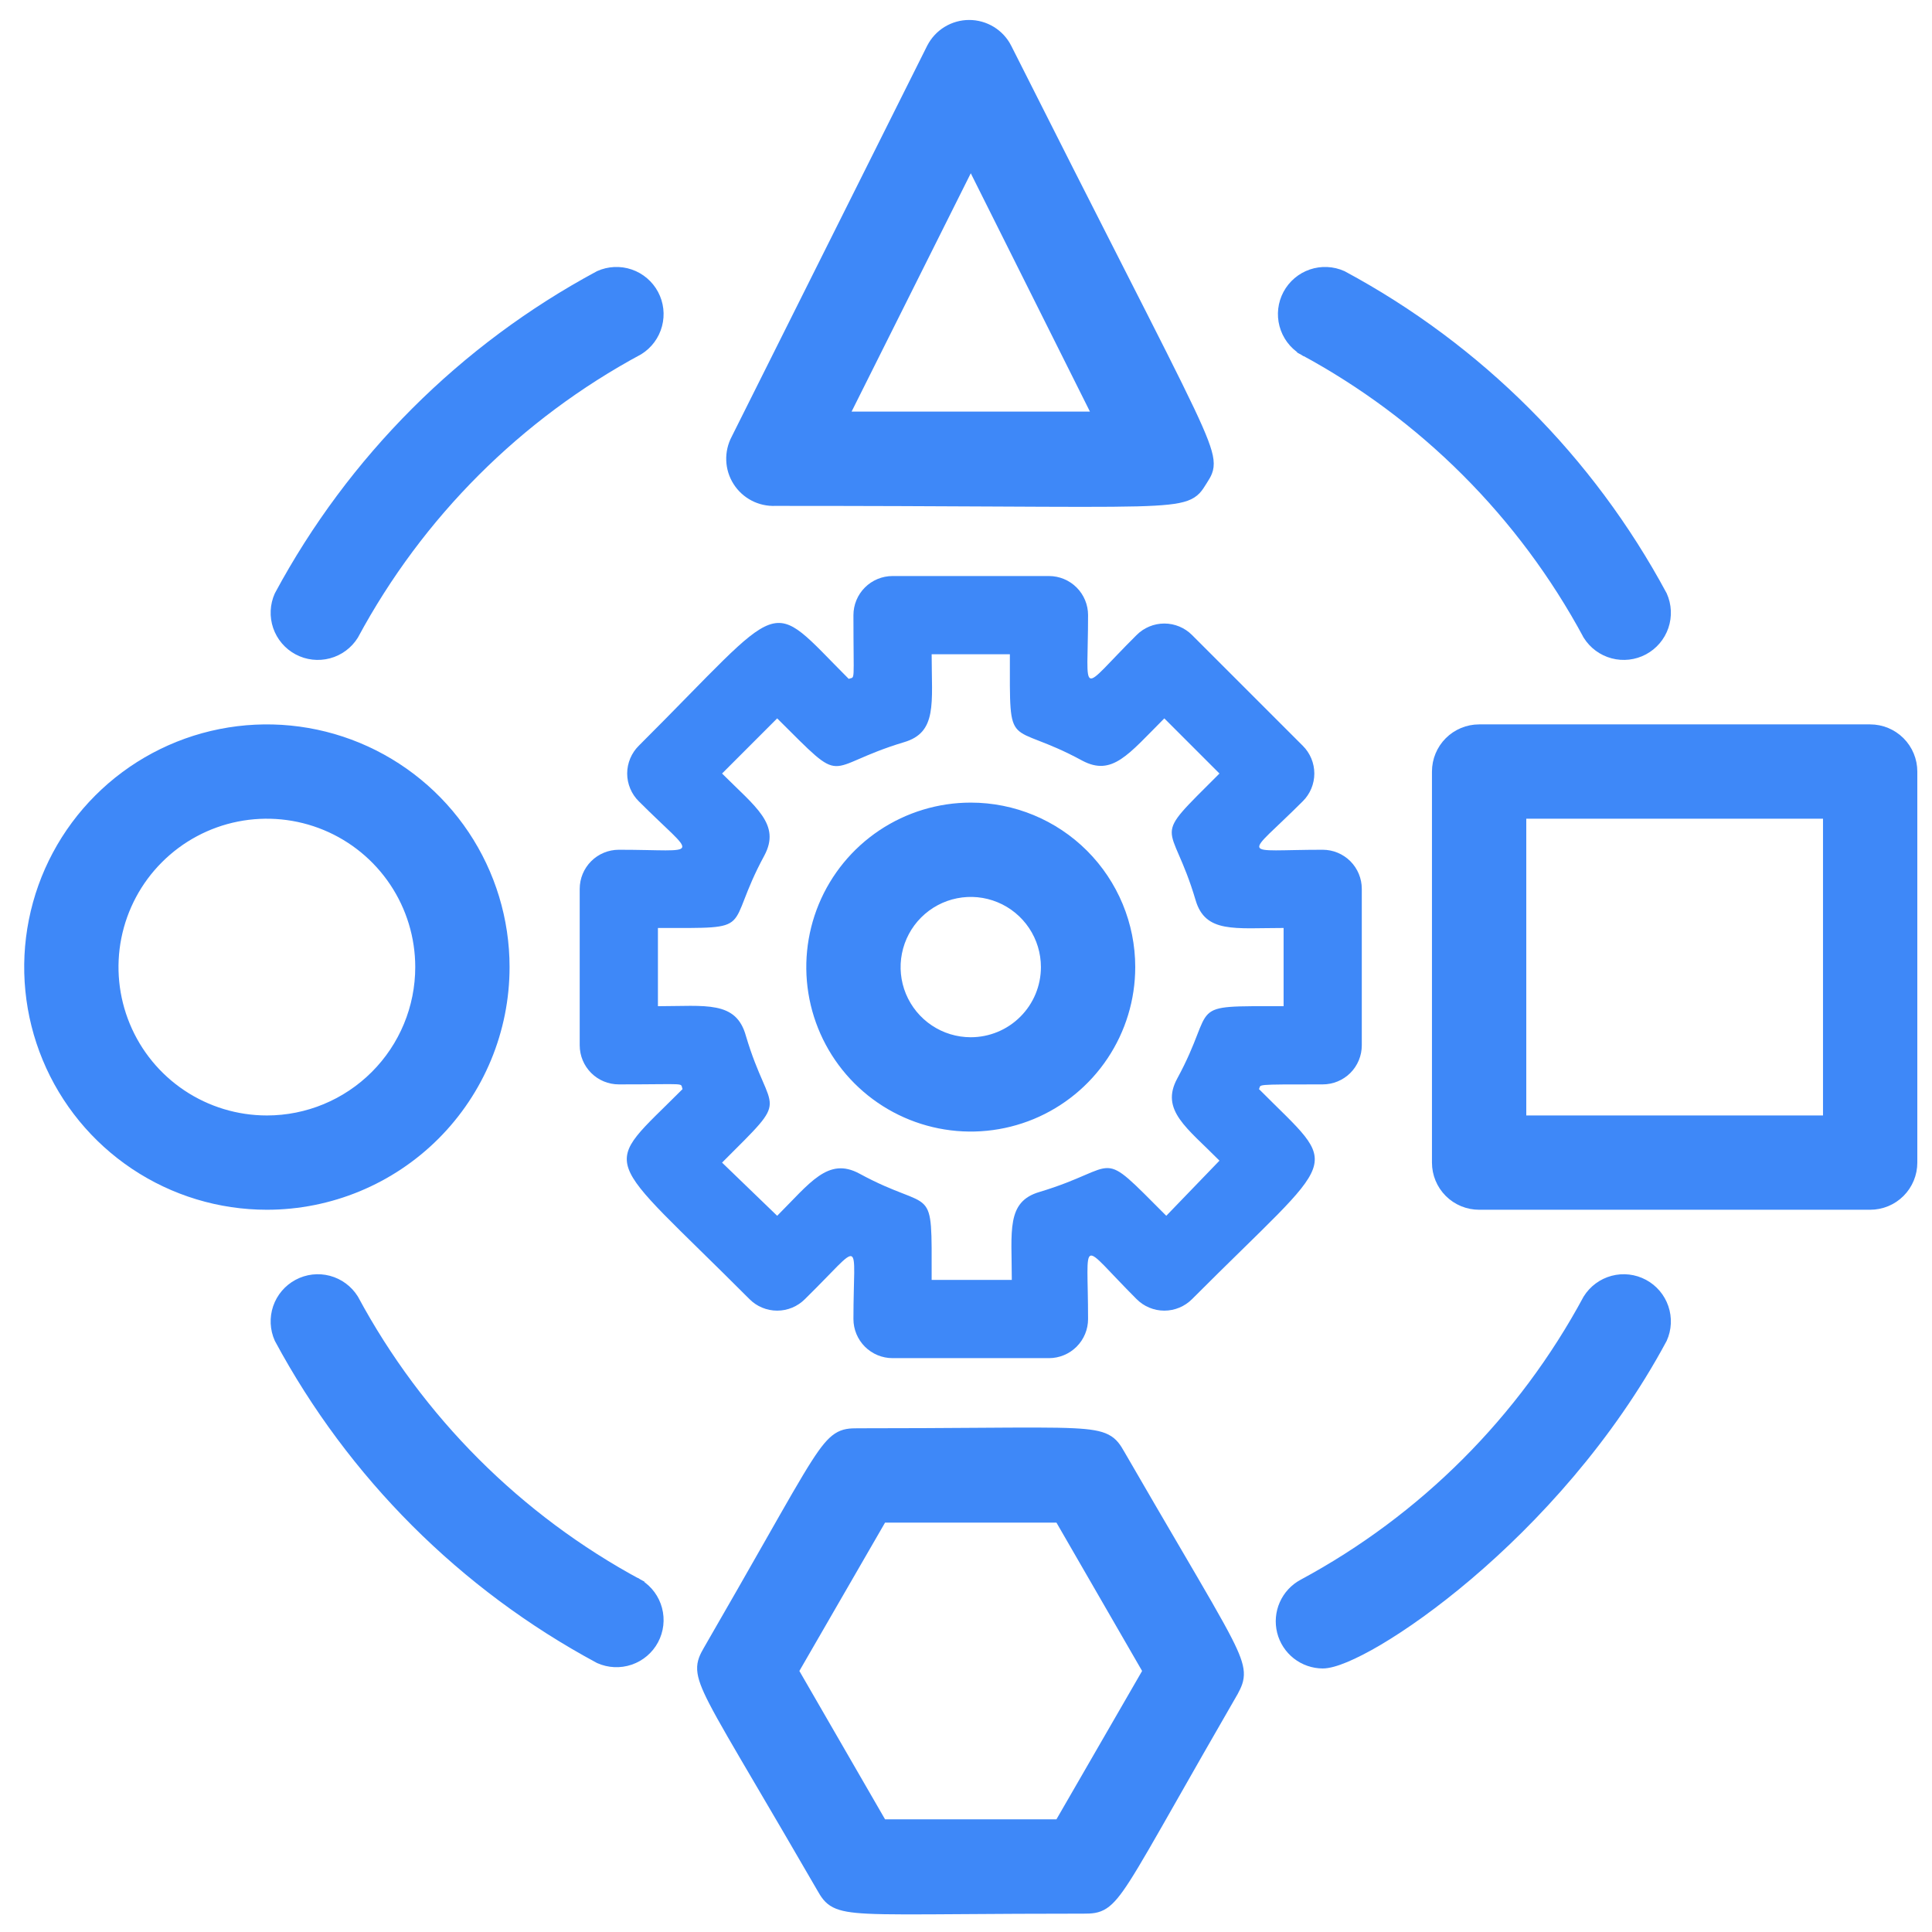
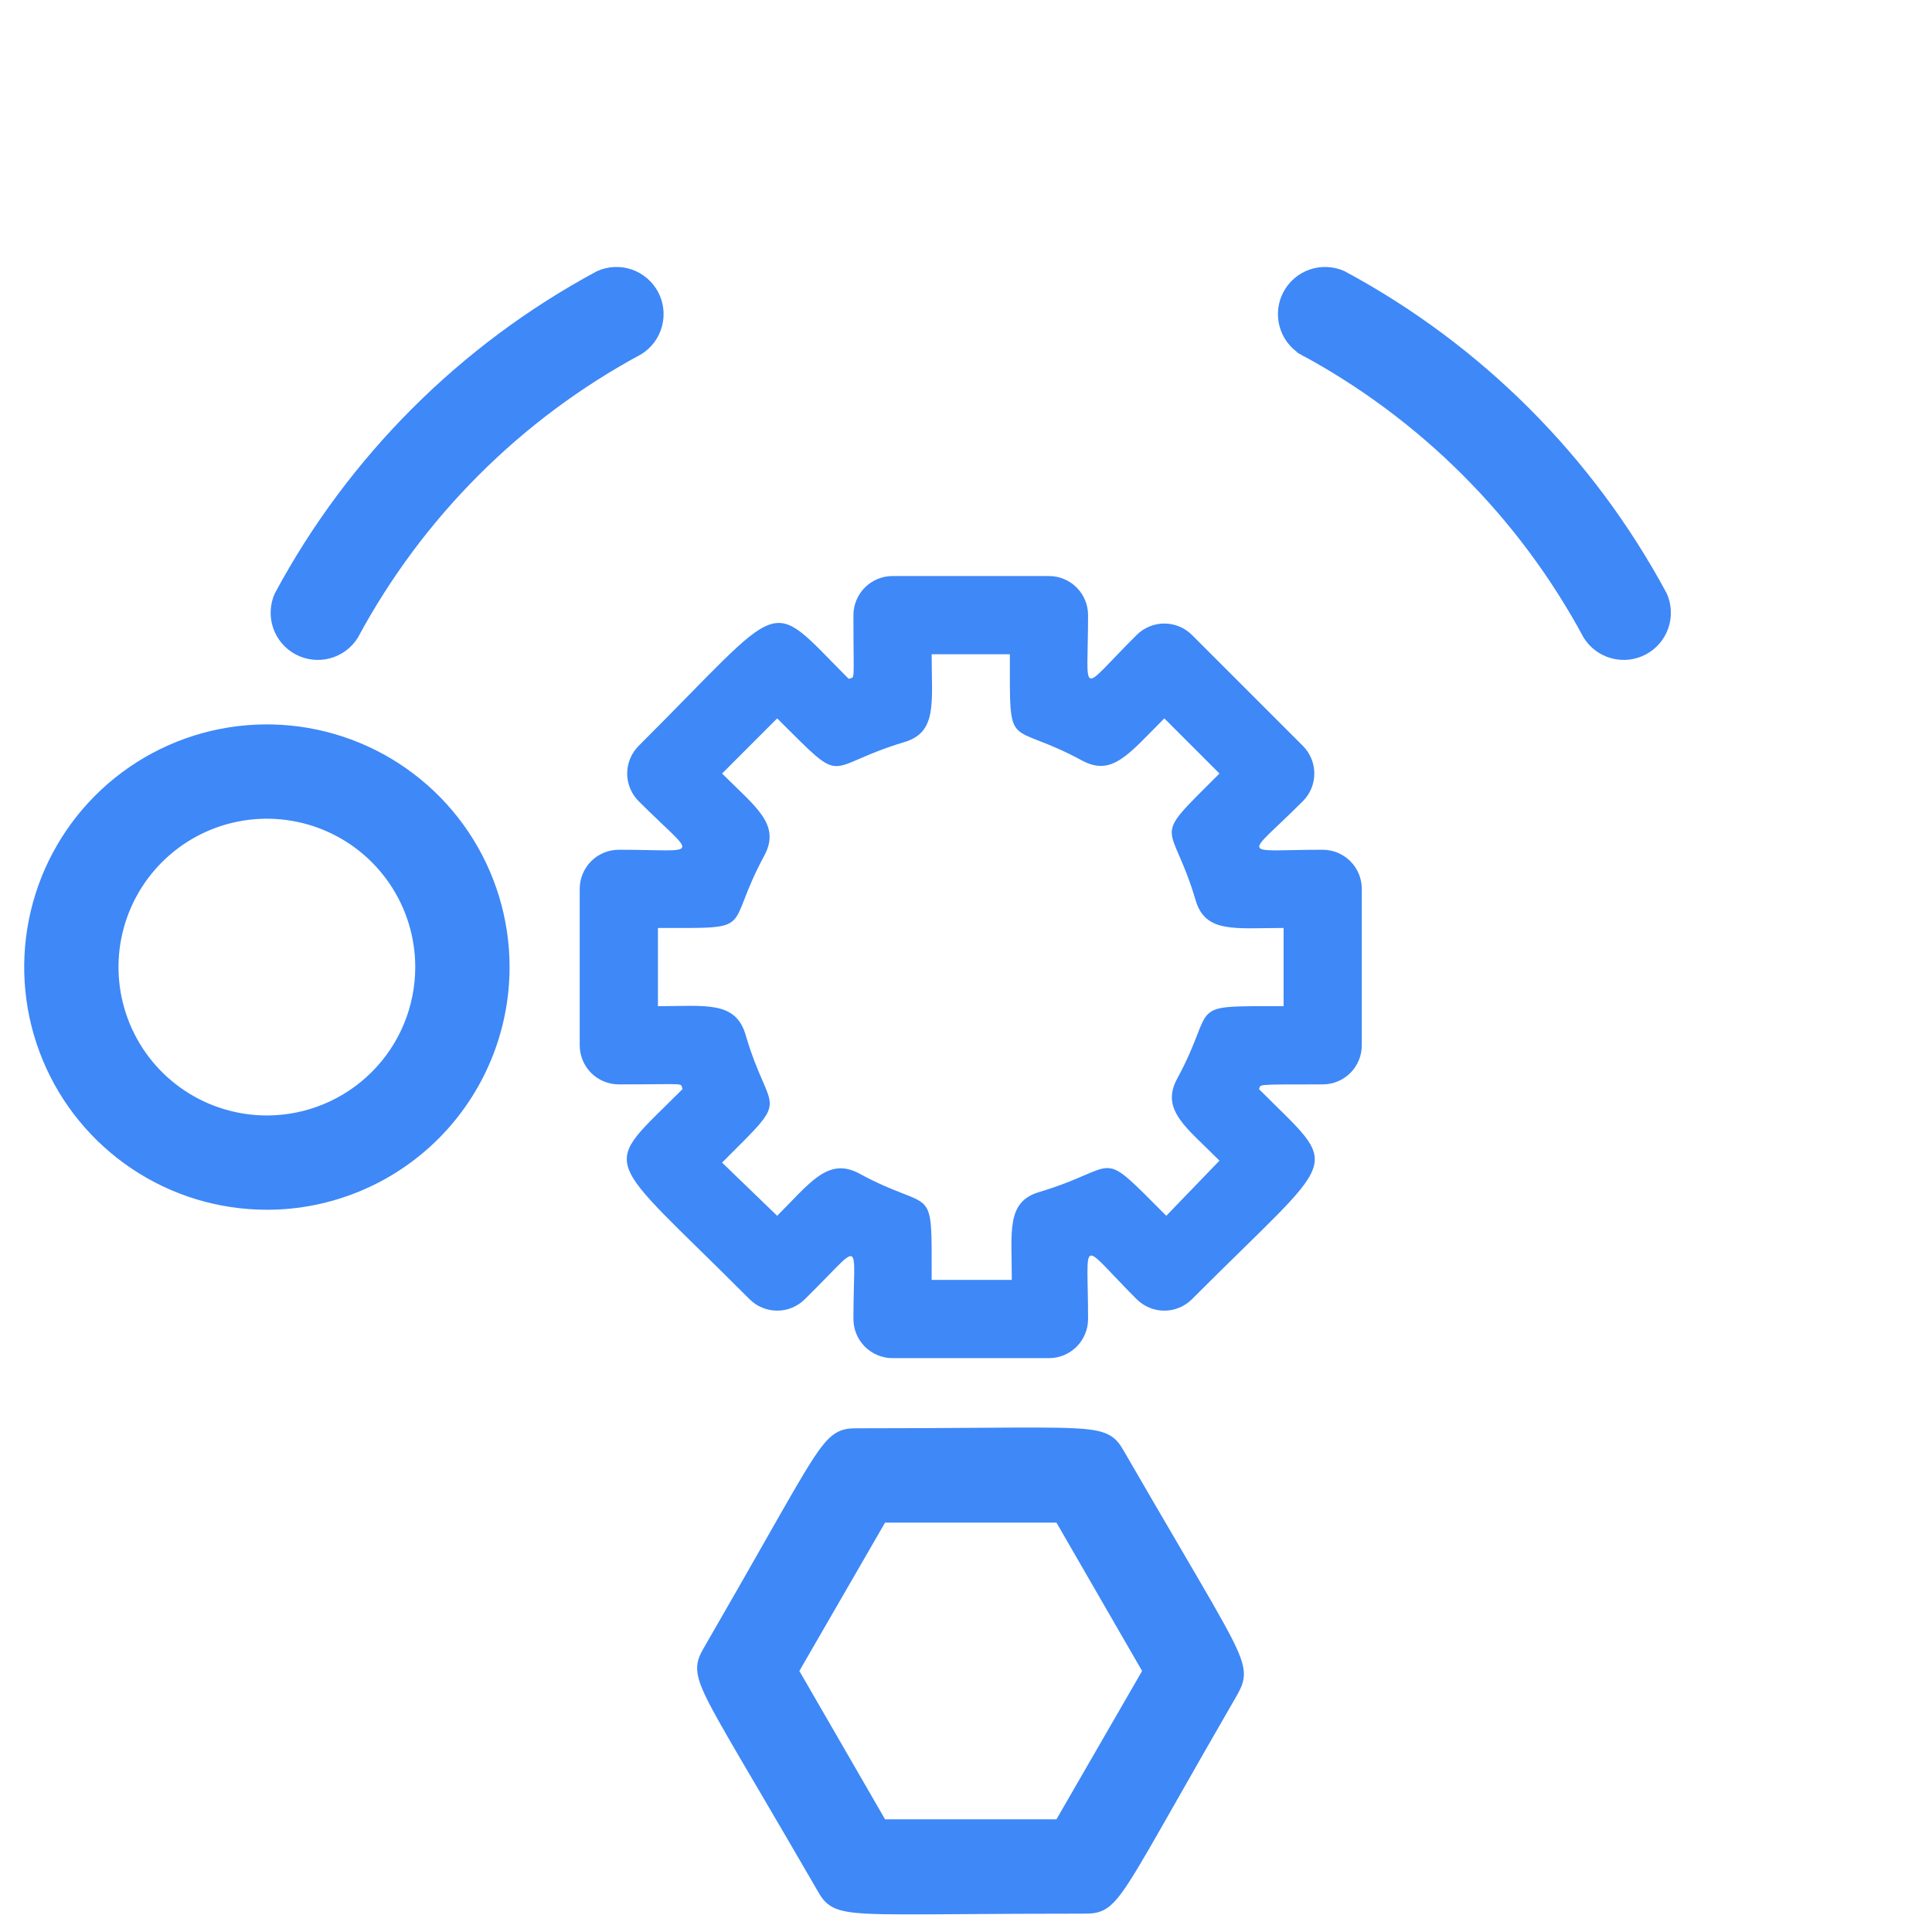
<svg xmlns="http://www.w3.org/2000/svg" width="72" height="72" viewBox="0 0 72 72" fill="none">
-   <path d="M37.55 1.77L37.55 1.769C37.415 1.505 37.21 1.284 36.958 1.13C36.705 0.976 36.415 0.894 36.119 0.894C35.824 0.894 35.533 0.976 35.281 1.13C35.029 1.284 34.824 1.505 34.689 1.769L34.688 1.77L27.402 16.341C27.269 16.592 27.204 16.873 27.215 17.156C27.225 17.44 27.311 17.716 27.463 17.956C27.615 18.196 27.828 18.392 28.08 18.523C28.331 18.654 28.612 18.715 28.895 18.703C32.348 18.703 35.019 18.716 37.091 18.727C39.653 18.74 41.298 18.749 42.375 18.721C43.344 18.695 43.877 18.64 44.206 18.521C44.377 18.46 44.497 18.379 44.595 18.277C44.683 18.184 44.751 18.075 44.819 17.965C44.823 17.959 44.826 17.953 44.83 17.947C44.842 17.929 44.853 17.911 44.864 17.893C44.924 17.799 44.984 17.703 45.024 17.6C45.076 17.469 45.096 17.326 45.074 17.142C45.032 16.79 44.829 16.262 44.376 15.302C43.862 14.215 43.012 12.543 41.663 9.892C40.617 7.836 39.272 5.19 37.55 1.77ZM31.494 15.488L36.178 6.122L40.861 15.488H31.494Z" fill="#3E88F8" stroke="#3E88F8" stroke-width="0.3" />
-   <path d="M69.696 27.146H55.122C54.696 27.146 54.287 27.316 53.986 27.617C53.684 27.919 53.515 28.328 53.515 28.754V43.327C53.515 43.753 53.684 44.162 53.986 44.464C54.287 44.765 54.696 44.934 55.122 44.934H69.696C70.122 44.934 70.531 44.765 70.832 44.464C71.134 44.162 71.303 43.753 71.303 43.327V28.754C71.303 28.328 71.134 27.919 70.832 27.617C70.531 27.316 70.122 27.146 69.696 27.146ZM68.088 41.72H56.73V30.361H68.088V41.72Z" fill="#3E88F8" stroke="#3E88F8" stroke-width="0.3" />
  <path d="M18.84 36.04C18.84 34.281 18.318 32.562 17.341 31.099C16.363 29.637 14.974 28.497 13.349 27.823C11.724 27.15 9.936 26.974 8.21 27.317C6.485 27.66 4.9 28.508 3.657 29.751C2.413 30.995 1.566 32.58 1.223 34.305C0.879 36.031 1.056 37.819 1.729 39.444C2.402 41.069 3.542 42.458 5.004 43.435C6.467 44.413 8.187 44.934 9.946 44.934C12.304 44.934 14.567 43.997 16.235 42.329C17.902 40.661 18.84 38.399 18.84 36.04ZM9.946 41.72C8.822 41.72 7.724 41.387 6.79 40.763C5.856 40.139 5.128 39.252 4.699 38.214C4.269 37.176 4.156 36.034 4.375 34.932C4.595 33.831 5.135 32.819 5.93 32.025C6.724 31.23 7.736 30.689 8.838 30.47C9.939 30.251 11.081 30.364 12.119 30.793C13.157 31.223 14.044 31.951 14.668 32.885C15.292 33.819 15.625 34.917 15.625 36.04C15.625 37.547 15.027 38.991 13.961 40.056C12.896 41.121 11.452 41.72 9.946 41.72Z" fill="#3E88F8" stroke="#3E88F8" stroke-width="0.3" />
  <path d="M49.293 40.412C49.68 40.412 50.05 40.259 50.324 39.986C50.597 39.712 50.75 39.342 50.75 38.955V33.126C50.75 32.739 50.597 32.369 50.324 32.095C50.05 31.822 49.68 31.668 49.293 31.668C46.16 31.668 46.379 32.033 48.55 29.861C48.687 29.726 48.795 29.565 48.869 29.387C48.943 29.209 48.981 29.019 48.981 28.827C48.981 28.634 48.943 28.444 48.869 28.266C48.795 28.089 48.687 27.927 48.55 27.792L44.426 23.668C44.29 23.531 44.129 23.423 43.951 23.349C43.774 23.275 43.583 23.237 43.391 23.237C43.199 23.237 43.008 23.275 42.831 23.349C42.653 23.423 42.492 23.531 42.356 23.668C40.17 25.839 40.549 26.043 40.549 22.924C40.549 22.538 40.396 22.167 40.122 21.894C39.849 21.621 39.478 21.467 39.092 21.467H33.263C32.876 21.467 32.505 21.621 32.232 21.894C31.959 22.167 31.805 22.538 31.805 22.924C31.805 25.548 31.878 25.198 31.63 25.3C28.526 22.196 29.415 22.196 23.805 27.792C23.668 27.927 23.56 28.089 23.486 28.266C23.412 28.444 23.373 28.634 23.373 28.827C23.373 29.019 23.412 29.209 23.486 29.387C23.56 29.565 23.668 29.726 23.805 29.861C25.976 32.033 26.195 31.668 23.061 31.668C22.675 31.668 22.304 31.822 22.031 32.095C21.758 32.369 21.604 32.739 21.604 33.126V38.955C21.604 39.342 21.758 39.712 22.031 39.986C22.304 40.259 22.675 40.412 23.061 40.412C25.699 40.412 25.335 40.34 25.437 40.587C22.347 43.691 22.333 42.802 27.929 48.413C28.064 48.55 28.225 48.658 28.403 48.732C28.581 48.806 28.771 48.844 28.963 48.844C29.156 48.844 29.346 48.806 29.524 48.732C29.701 48.658 29.863 48.55 29.998 48.413C32.213 46.242 31.805 46.081 31.805 49.156C31.805 49.543 31.959 49.913 32.232 50.187C32.505 50.46 32.876 50.614 33.263 50.614H39.092C39.478 50.614 39.849 50.46 40.122 50.187C40.396 49.913 40.549 49.543 40.549 49.156C40.549 46.023 40.185 46.242 42.356 48.413C42.492 48.55 42.653 48.658 42.831 48.732C43.008 48.806 43.199 48.844 43.391 48.844C43.583 48.844 43.774 48.806 43.951 48.732C44.129 48.658 44.29 48.55 44.426 48.413C50.007 42.817 50.022 43.706 46.918 40.587C47.02 40.412 46.641 40.412 49.293 40.412ZM43.872 40.194C43.231 41.374 44.236 42.03 45.446 43.254L43.464 45.309C40.841 42.686 41.846 43.487 38.742 44.42C37.489 44.784 37.707 45.877 37.707 47.699H34.72C34.72 43.939 34.837 45.265 32.024 43.735C30.858 43.108 30.188 44.085 28.963 45.309L26.909 43.327C29.546 40.689 28.716 41.695 27.798 38.605C27.433 37.279 26.297 37.498 24.519 37.498V34.583C28.279 34.583 26.952 34.714 28.483 31.887C29.109 30.721 28.162 30.08 26.909 28.827L28.963 26.772C31.601 29.395 30.596 28.593 33.685 27.661C34.938 27.297 34.72 26.203 34.72 24.382H37.635C37.635 28.142 37.518 26.816 40.331 28.346C41.453 28.943 42.05 28.113 43.391 26.772L45.446 28.827C42.808 31.464 43.639 30.444 44.557 33.548C44.921 34.787 46.014 34.583 47.836 34.583V37.498C44.076 37.498 45.402 37.381 43.872 40.194Z" fill="#3E88F8" />
-   <path d="M36.177 30.061C34.995 30.061 33.839 30.412 32.855 31.069C31.872 31.726 31.106 32.66 30.653 33.752C30.201 34.845 30.082 36.047 30.313 37.207C30.544 38.367 31.113 39.432 31.949 40.268C32.786 41.105 33.851 41.674 35.011 41.905C36.171 42.136 37.373 42.017 38.466 41.565C39.558 41.112 40.492 40.346 41.149 39.362C41.806 38.379 42.157 37.223 42.157 36.04C42.157 34.455 41.527 32.934 40.405 31.812C39.284 30.691 37.763 30.061 36.177 30.061ZM36.177 38.805C35.631 38.805 35.096 38.643 34.642 38.339C34.187 38.035 33.833 37.603 33.623 37.098C33.414 36.593 33.359 36.037 33.466 35.501C33.573 34.965 33.836 34.472 34.222 34.086C34.609 33.699 35.102 33.435 35.638 33.329C36.174 33.222 36.73 33.277 37.235 33.486C37.741 33.695 38.172 34.05 38.476 34.504C38.78 34.959 38.942 35.494 38.942 36.04C38.942 36.774 38.651 37.477 38.132 37.995C37.614 38.514 36.911 38.805 36.177 38.805Z" fill="#3E88F8" stroke="#3E88F8" stroke-width="0.3" />
  <path d="M59.144 23.68L59.144 23.681L59.149 23.689C59.365 24.034 59.704 24.285 60.097 24.389C60.491 24.494 60.91 24.446 61.269 24.254C61.628 24.062 61.901 23.741 62.033 23.356C62.164 22.971 62.145 22.55 61.978 22.178L61.978 22.178L61.973 22.169C59.253 17.111 55.107 12.965 50.05 10.245L50.05 10.245L50.04 10.24C49.668 10.073 49.247 10.054 48.862 10.185C48.477 10.317 48.156 10.59 47.964 10.949C47.772 11.308 47.724 11.727 47.829 12.12C47.934 12.514 48.184 12.853 48.529 13.069L48.609 12.942L48.538 13.074C53.035 15.495 56.723 19.183 59.144 23.68Z" fill="#3E88F8" stroke="#3E88F8" stroke-width="0.3" />
-   <path d="M59.149 48.392L59.149 48.392L59.144 48.4C56.723 52.898 53.035 56.586 48.537 59.007L48.537 59.007C48.223 59.176 47.974 59.446 47.83 59.773C47.686 60.099 47.655 60.465 47.741 60.811C47.828 61.158 48.027 61.465 48.308 61.686C48.589 61.906 48.935 62.027 49.293 62.029H49.293C49.507 62.029 49.801 61.946 50.147 61.802C50.497 61.656 50.918 61.441 51.39 61.162C52.334 60.603 53.494 59.783 54.73 58.734C57.201 56.636 59.987 53.612 61.973 49.912L61.973 49.912L61.978 49.903C62.145 49.531 62.164 49.11 62.032 48.725C61.901 48.34 61.628 48.019 61.269 47.827C60.909 47.635 60.491 47.586 60.097 47.691C59.704 47.796 59.365 48.047 59.149 48.392Z" fill="#3E88F8" stroke="#3E88F8" stroke-width="0.3" />
-   <path d="M13.211 48.4L13.211 48.4L13.206 48.392C12.99 48.047 12.651 47.796 12.258 47.691C11.864 47.586 11.445 47.635 11.086 47.827C10.727 48.019 10.454 48.34 10.322 48.725C10.191 49.11 10.21 49.531 10.377 49.903L10.377 49.903L10.382 49.912C13.102 54.969 17.248 59.116 22.306 61.836L22.305 61.836L22.315 61.841C22.687 62.007 23.108 62.027 23.493 61.895C23.878 61.764 24.199 61.491 24.391 61.132C24.583 60.772 24.631 60.354 24.526 59.96C24.422 59.567 24.171 59.228 23.826 59.012L23.747 59.139L23.818 59.007C19.32 56.586 15.632 52.898 13.211 48.4Z" fill="#3E88F8" stroke="#3E88F8" stroke-width="0.3" />
  <path d="M13.206 23.689L13.206 23.689L13.211 23.68C15.632 19.183 19.32 15.495 23.818 13.074L23.818 13.074L23.826 13.069C24.171 12.853 24.422 12.514 24.526 12.12C24.631 11.727 24.583 11.308 24.391 10.949C24.199 10.59 23.878 10.317 23.493 10.185C23.108 10.054 22.687 10.073 22.315 10.24L22.315 10.24L22.306 10.245C17.248 12.965 13.102 17.111 10.382 22.169L10.382 22.168L10.377 22.178C10.21 22.55 10.191 22.971 10.322 23.356C10.454 23.741 10.727 24.062 11.086 24.254C11.445 24.446 11.864 24.494 12.258 24.389C12.651 24.285 12.99 24.034 13.206 23.689Z" fill="#3E88F8" stroke="#3E88F8" stroke-width="0.3" />
  <path d="M45.983 63.076L45.983 63.076L45.986 63.072C46.117 62.827 46.223 62.615 46.204 62.316C46.185 62.029 46.054 61.677 45.778 61.135C45.427 60.445 44.821 59.41 43.849 57.749C43.286 56.788 42.601 55.617 41.772 54.182C41.633 53.938 41.509 53.734 41.243 53.598C40.989 53.467 40.62 53.407 40.013 53.377C39.285 53.341 38.175 53.348 36.429 53.36C35.254 53.368 33.792 53.378 31.965 53.378C31.683 53.378 31.444 53.387 31.193 53.553C30.953 53.711 30.715 54.003 30.386 54.514C29.994 55.122 29.453 56.075 28.608 57.561C28.024 58.587 27.295 59.869 26.37 61.468C26.228 61.714 26.115 61.926 26.131 62.227C26.148 62.516 26.281 62.868 26.56 63.41C26.893 64.058 27.453 65.011 28.329 66.502C28.924 67.516 29.666 68.778 30.582 70.362C30.72 70.606 30.844 70.811 31.11 70.947C31.365 71.077 31.734 71.138 32.34 71.168C33.068 71.204 34.179 71.196 35.924 71.184C37.099 71.176 38.562 71.166 40.389 71.166C40.671 71.166 40.91 71.157 41.161 70.992C41.401 70.834 41.639 70.542 41.968 70.03C42.36 69.422 42.901 68.47 43.746 66.984C44.33 65.957 45.059 64.675 45.983 63.076ZM42.736 62.272L39.457 67.951H32.897L29.617 62.272L32.897 56.593H39.457L42.736 62.272Z" fill="#3E88F8" stroke="#3E88F8" stroke-width="0.3" />
</svg>